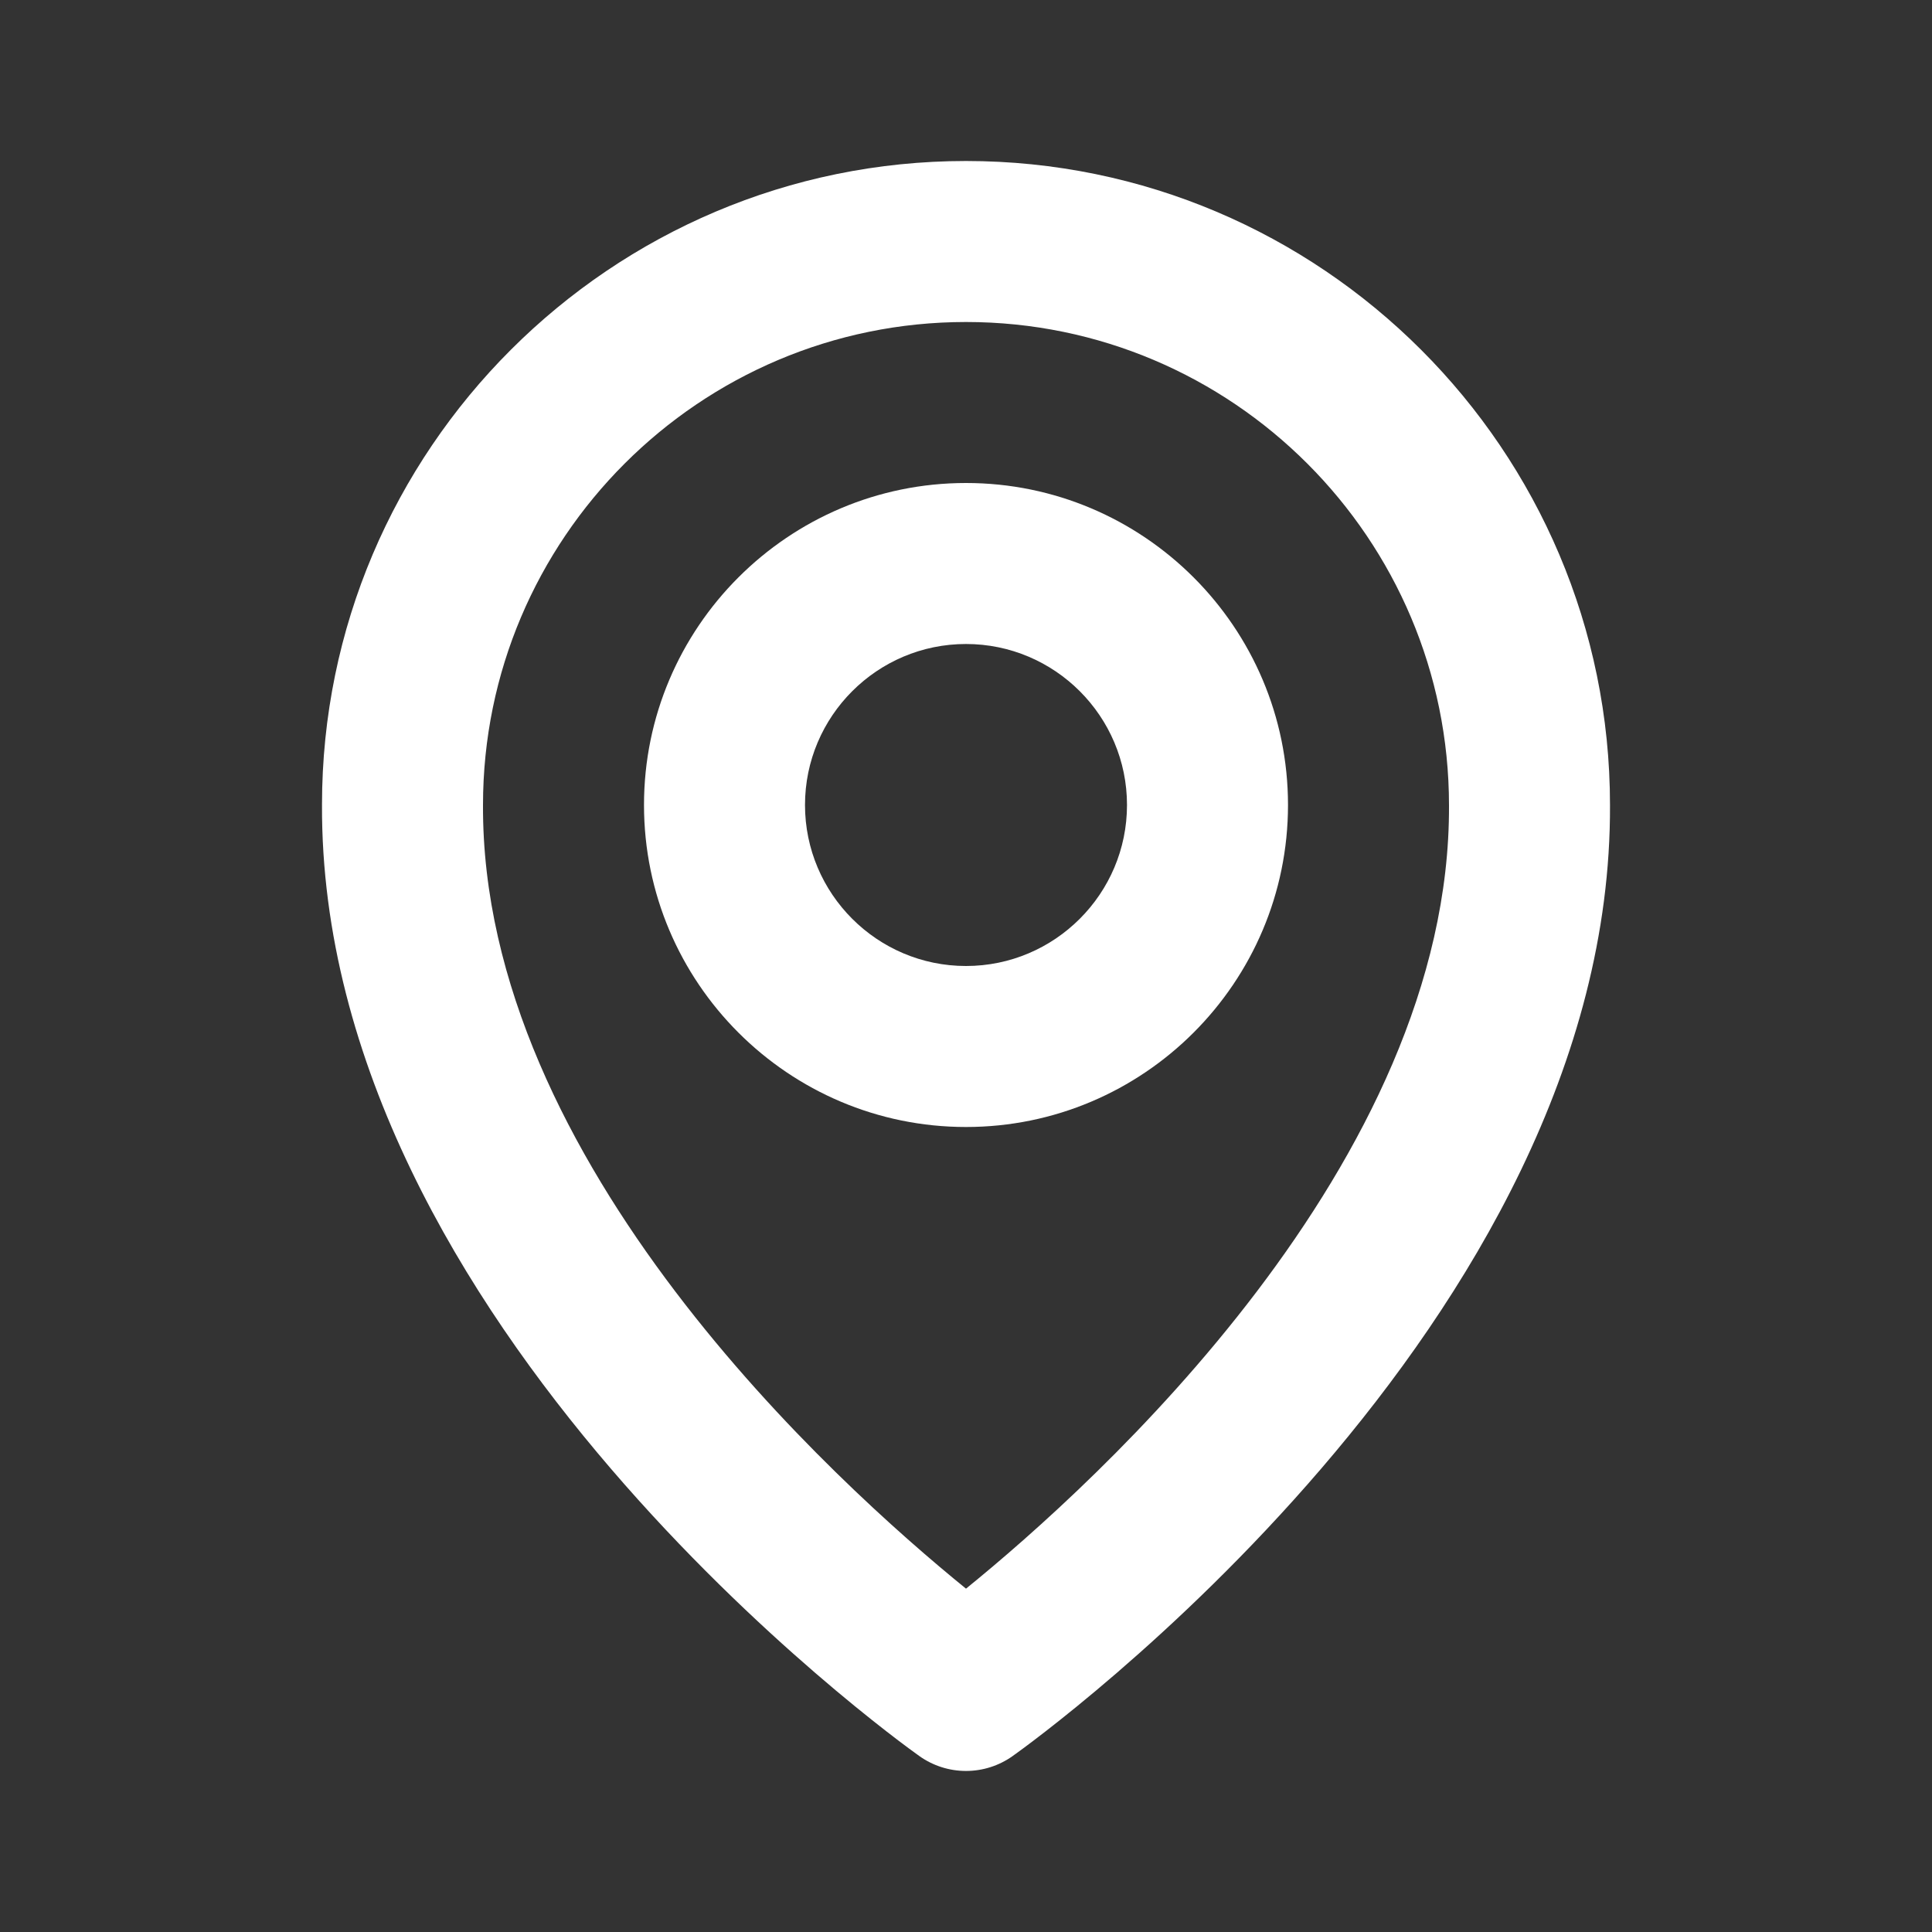
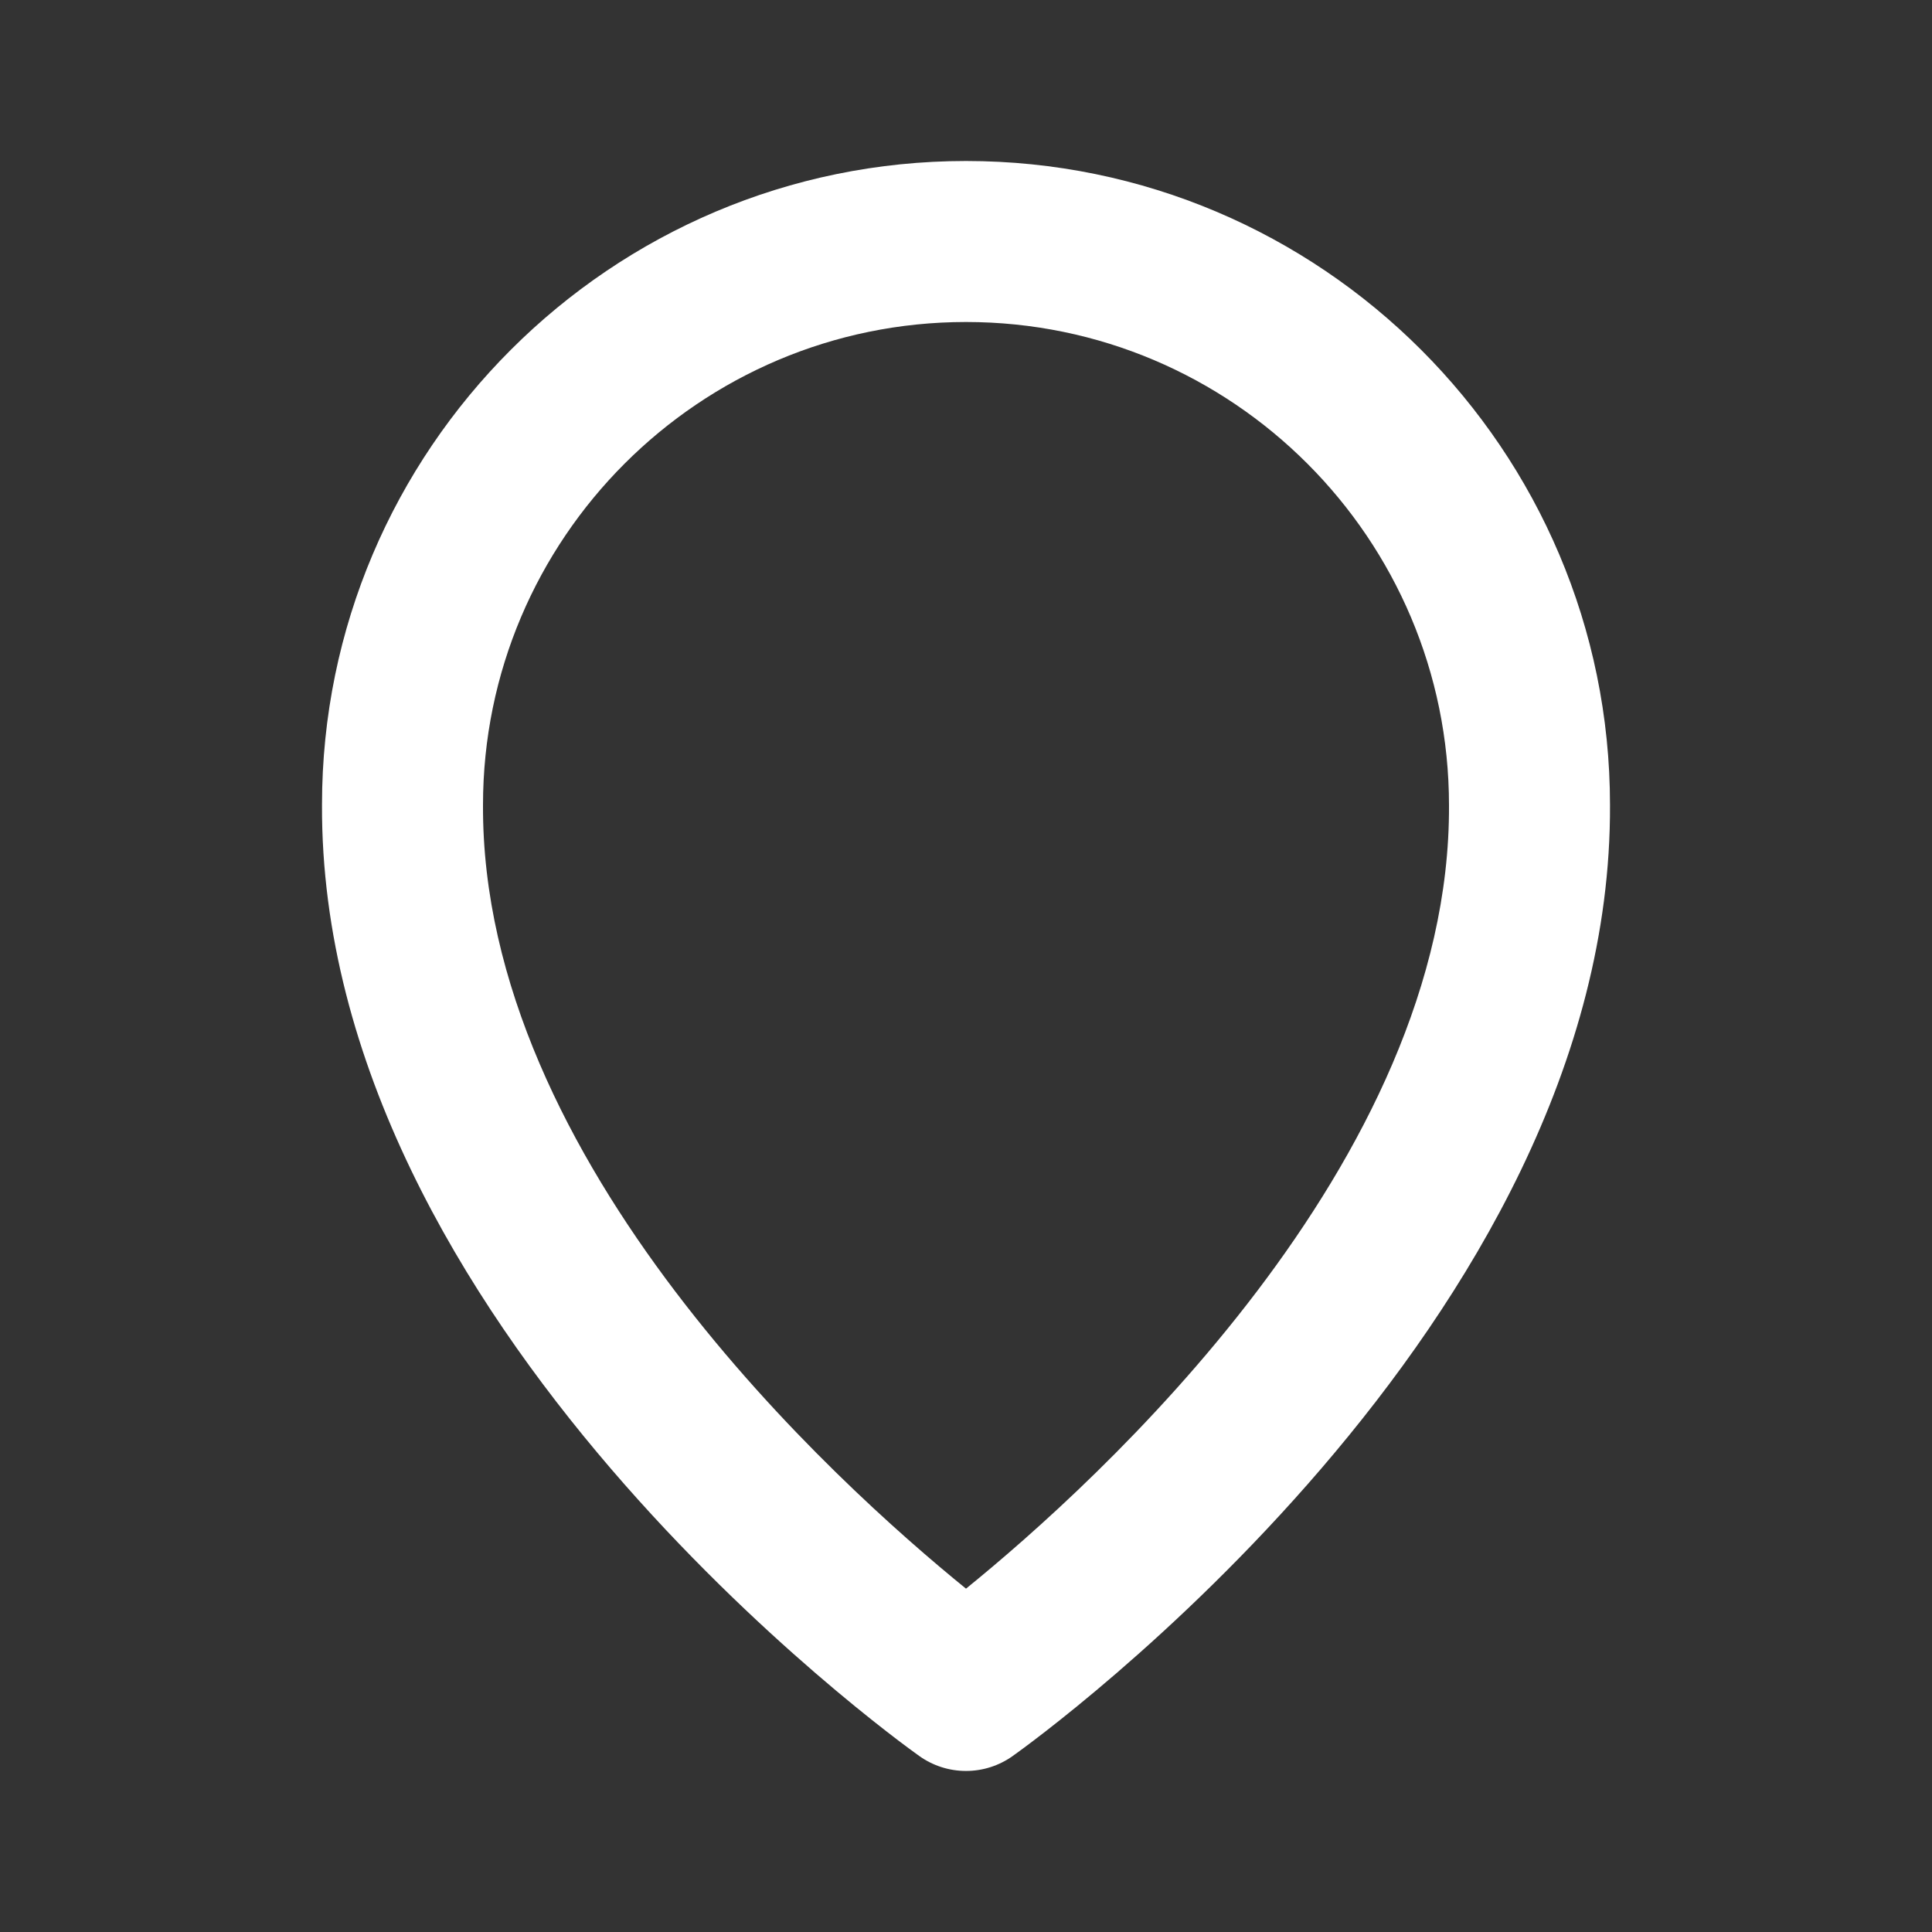
<svg xmlns="http://www.w3.org/2000/svg" width="39" height="39" viewBox="0 0 39 39" fill="none">
  <rect x="0" y="0" width="39" height="39" fill="#333333" stroke="none" />
-   <path d="M19.5 22.75C23.085 22.75 26 19.835 26 16.25C26 12.665 23.085 9.75 19.5 9.75C15.915 9.75 13 12.665 13 16.25C13 19.835 15.915 22.75 19.5 22.75ZM19.5 13C21.292 13 22.75 14.458 22.75 16.25C22.75 18.042 21.292 19.5 19.5 19.5C17.708 19.5 16.25 18.042 16.25 16.25C16.25 14.458 17.708 13 19.5 13Z" fill="white" />
-   <path d="M18.558 35.448C18.833 35.644 19.162 35.749 19.5 35.749C19.838 35.749 20.167 35.644 20.442 35.448C20.936 35.098 32.547 26.715 32.5 16.25C32.5 9.082 26.668 3.25 19.5 3.25C12.332 3.25 6.5 9.082 6.5 16.242C6.453 26.715 18.064 35.098 18.558 35.448ZM19.5 6.5C24.877 6.5 29.25 10.873 29.25 16.258C29.284 23.47 22.119 29.945 19.5 32.069C16.882 29.944 9.716 23.467 9.75 16.25C9.75 10.873 14.123 6.5 19.5 6.5Z" fill="white" />
+   <path d="M18.558 35.448C18.833 35.644 19.162 35.749 19.5 35.749C19.838 35.749 20.167 35.644 20.442 35.448C20.936 35.098 32.547 26.715 32.5 16.25C32.5 9.082 26.668 3.25 19.5 3.25C12.332 3.25 6.5 9.082 6.5 16.242C6.453 26.715 18.064 35.098 18.558 35.448ZM19.5 6.5C24.877 6.5 29.25 10.873 29.25 16.258C29.284 23.47 22.119 29.945 19.5 32.069C16.882 29.944 9.716 23.467 9.75 16.25C9.75 10.873 14.123 6.5 19.5 6.5" fill="white" />
</svg>